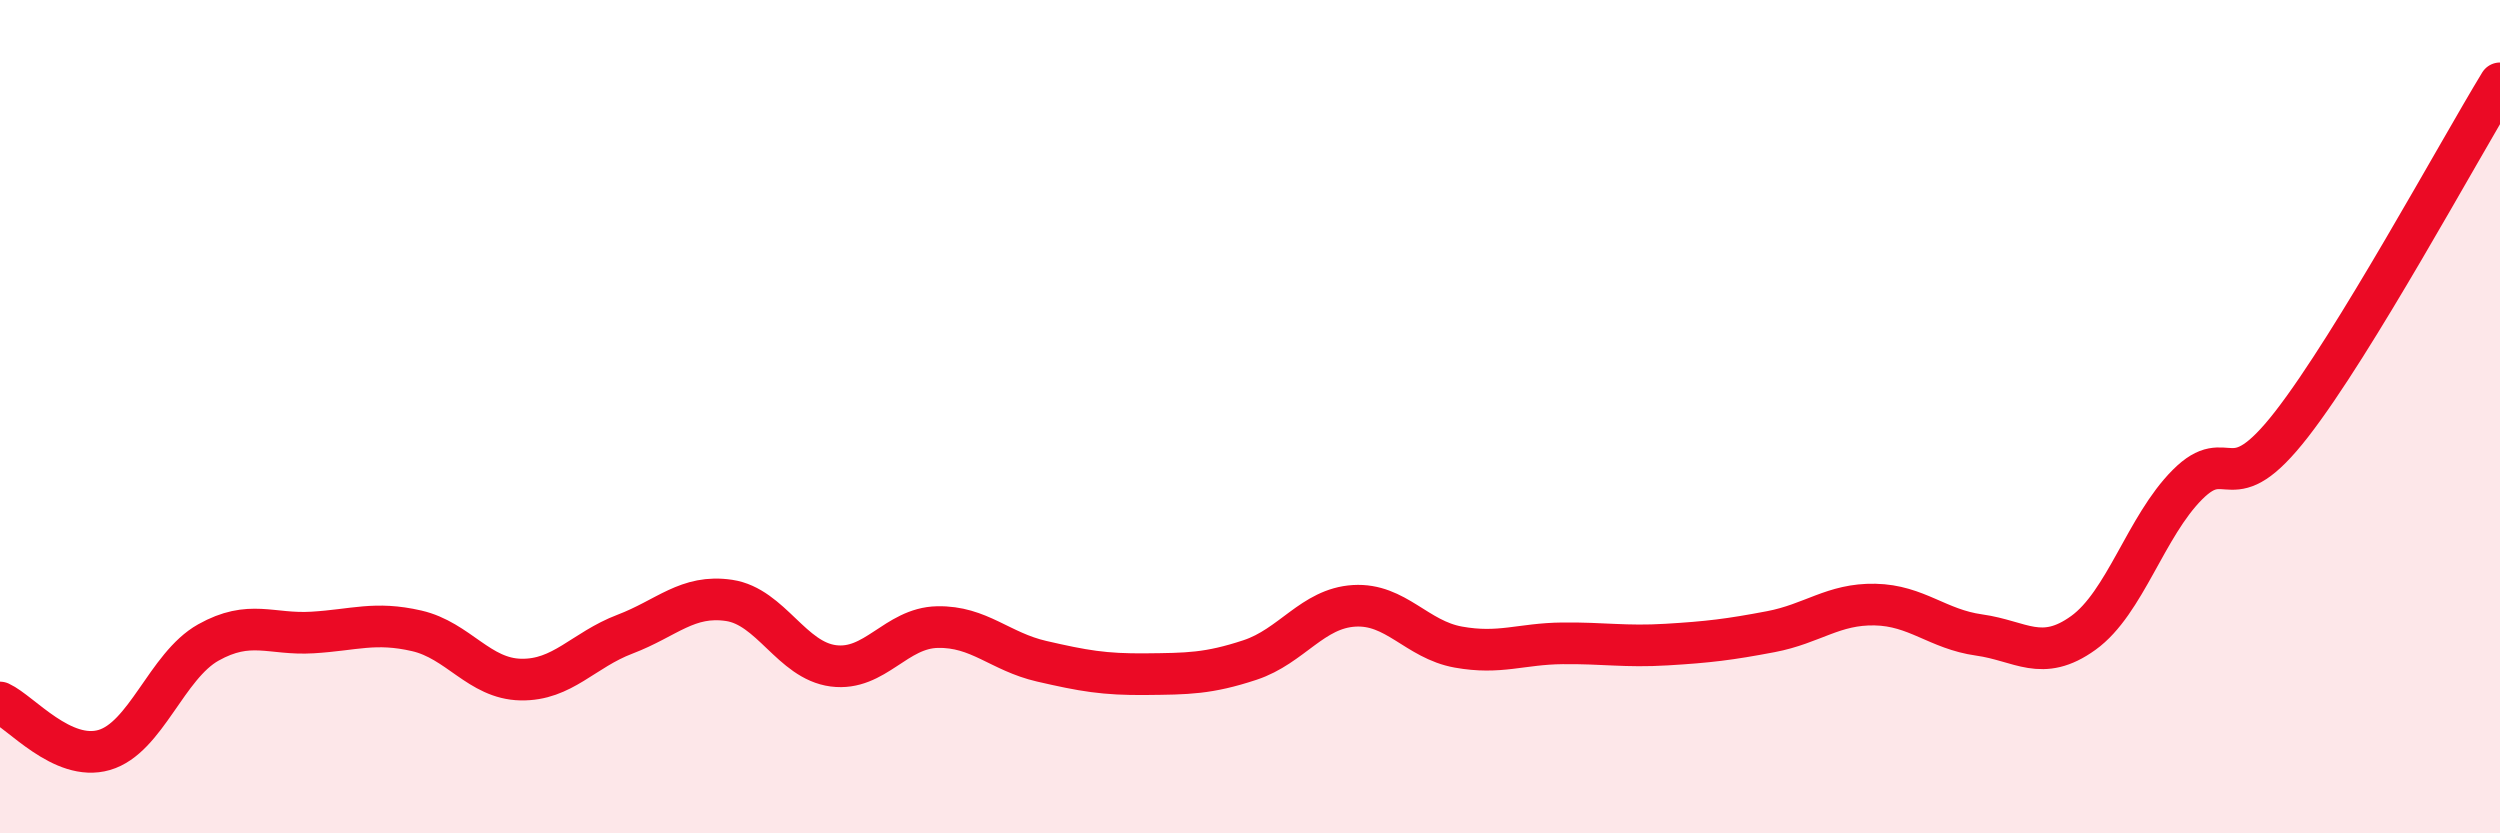
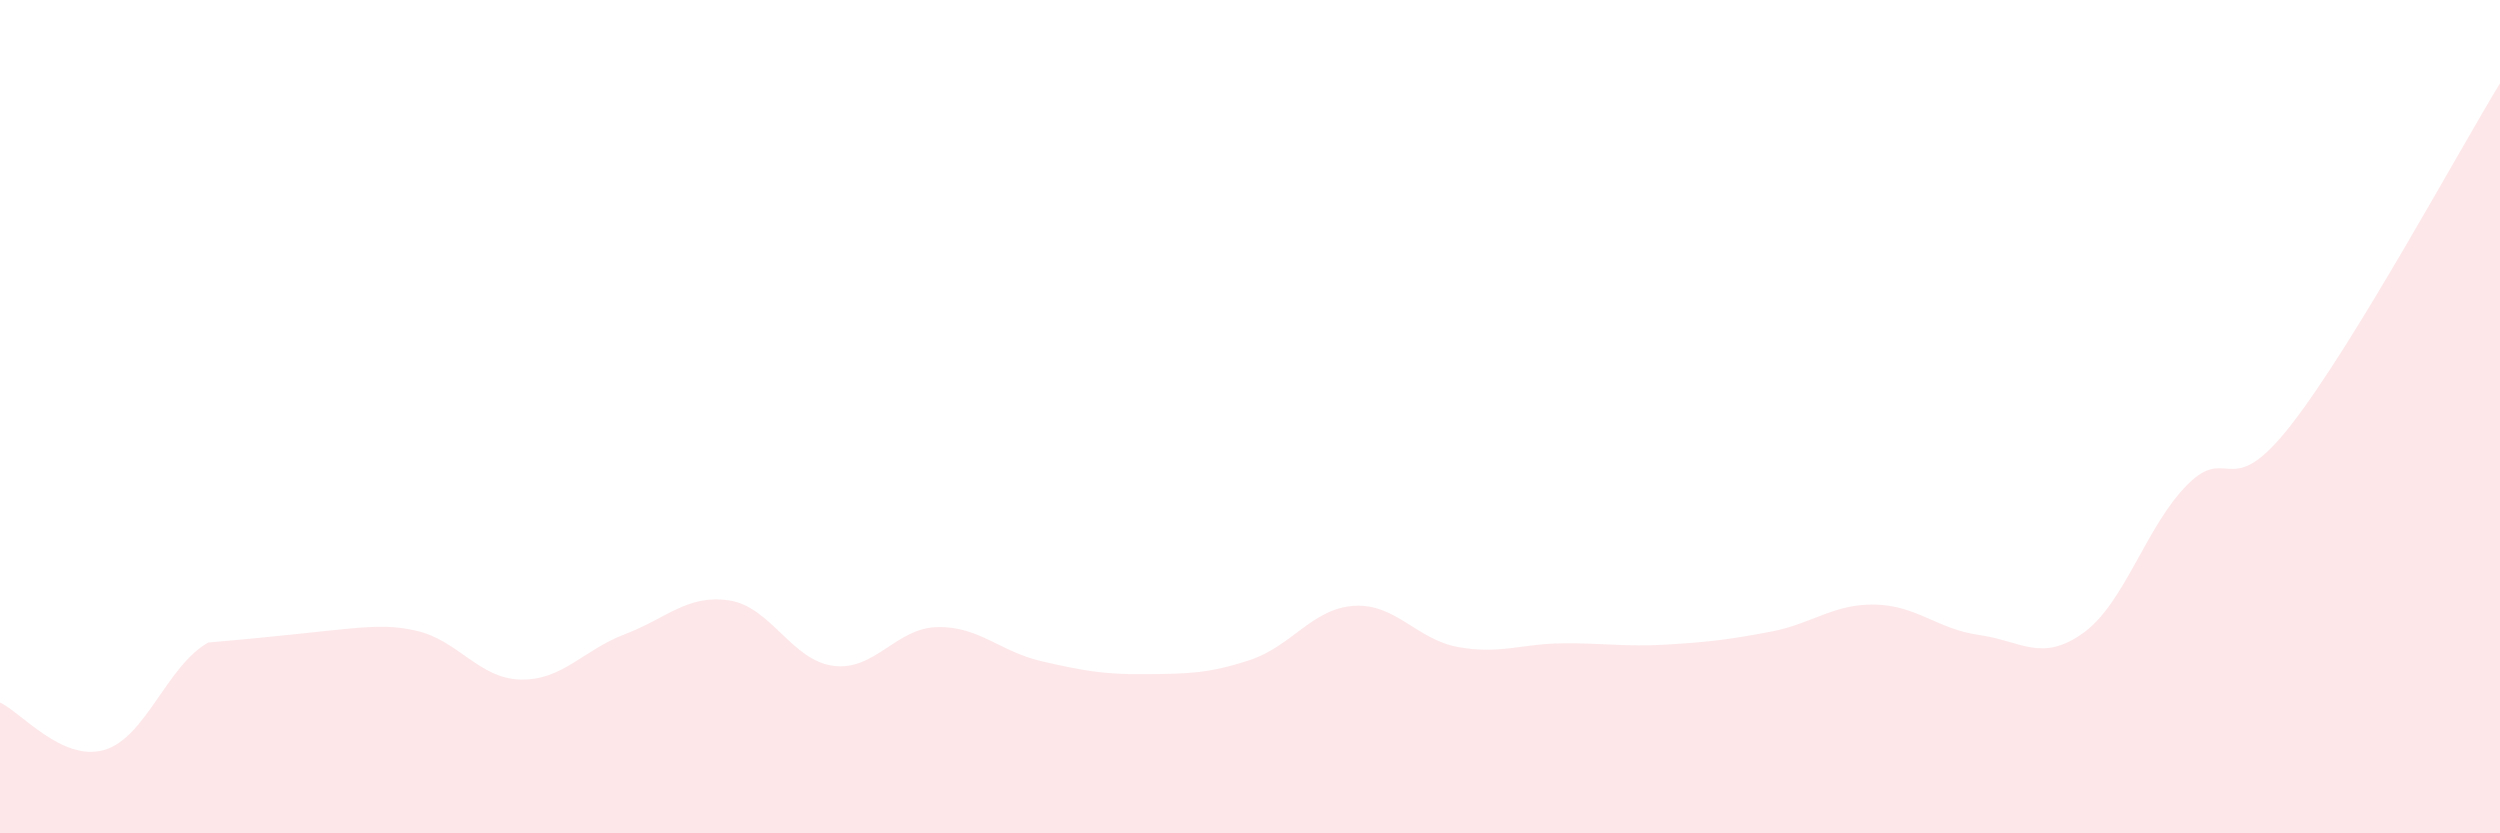
<svg xmlns="http://www.w3.org/2000/svg" width="60" height="20" viewBox="0 0 60 20">
-   <path d="M 0,16.86 C 0.5,17.09 1.5,18.29 2.5,18 C 3.5,17.71 4,15.98 5,15.42 C 6,14.86 6.5,15.24 7.5,15.18 C 8.5,15.12 9,14.91 10,15.14 C 11,15.37 11.5,16.29 12.5,16.31 C 13.5,16.33 14,15.6 15,15.22 C 16,14.84 16.5,14.26 17.5,14.41 C 18.5,14.56 19,15.85 20,15.98 C 21,16.11 21.5,15.07 22.5,15.05 C 23.5,15.03 24,15.64 25,15.87 C 26,16.1 26.5,16.19 27.5,16.18 C 28.5,16.17 29,16.17 30,15.84 C 31,15.51 31.5,14.6 32.5,14.54 C 33.5,14.48 34,15.35 35,15.53 C 36,15.71 36.5,15.45 37.5,15.44 C 38.5,15.43 39,15.53 40,15.47 C 41,15.41 41.5,15.35 42.5,15.16 C 43.5,14.97 44,14.49 45,14.51 C 46,14.53 46.5,15.1 47.5,15.24 C 48.5,15.38 49,15.91 50,15.19 C 51,14.47 51.5,12.63 52.5,11.63 C 53.5,10.63 53.5,12.11 55,10.18 C 56.5,8.25 59,3.64 60,2L60 20L0 20Z" fill="#EB0A25" opacity="0.1" stroke-linecap="round" stroke-linejoin="round" />
-   <path d="M 0,16.86 C 0.5,17.09 1.5,18.29 2.5,18 C 3.5,17.71 4,15.98 5,15.42 C 6,14.86 6.5,15.24 7.5,15.18 C 8.5,15.12 9,14.91 10,15.14 C 11,15.37 11.5,16.29 12.5,16.31 C 13.5,16.33 14,15.6 15,15.22 C 16,14.84 16.5,14.26 17.5,14.41 C 18.5,14.56 19,15.85 20,15.98 C 21,16.11 21.5,15.07 22.5,15.05 C 23.5,15.03 24,15.64 25,15.87 C 26,16.1 26.5,16.19 27.5,16.18 C 28.5,16.17 29,16.17 30,15.84 C 31,15.51 31.5,14.6 32.5,14.54 C 33.5,14.48 34,15.35 35,15.53 C 36,15.71 36.5,15.45 37.5,15.44 C 38.5,15.43 39,15.53 40,15.47 C 41,15.41 41.5,15.35 42.5,15.16 C 43.5,14.97 44,14.49 45,14.51 C 46,14.53 46.5,15.1 47.5,15.24 C 48.5,15.38 49,15.91 50,15.19 C 51,14.47 51.5,12.63 52.5,11.63 C 53.5,10.63 53.5,12.11 55,10.18 C 56.5,8.25 59,3.64 60,2" stroke="#EB0A25" stroke-width="1" fill="none" stroke-linecap="round" stroke-linejoin="round" />
+   <path d="M 0,16.86 C 0.5,17.09 1.5,18.29 2.5,18 C 3.5,17.71 4,15.98 5,15.42 C 8.5,15.12 9,14.91 10,15.14 C 11,15.37 11.5,16.29 12.5,16.31 C 13.5,16.33 14,15.6 15,15.22 C 16,14.84 16.5,14.26 17.5,14.41 C 18.5,14.56 19,15.85 20,15.98 C 21,16.11 21.5,15.07 22.5,15.05 C 23.5,15.03 24,15.64 25,15.87 C 26,16.1 26.5,16.19 27.5,16.18 C 28.5,16.17 29,16.17 30,15.84 C 31,15.51 31.5,14.6 32.5,14.54 C 33.5,14.48 34,15.35 35,15.53 C 36,15.71 36.5,15.45 37.5,15.44 C 38.5,15.43 39,15.53 40,15.47 C 41,15.41 41.5,15.35 42.5,15.16 C 43.5,14.97 44,14.49 45,14.51 C 46,14.53 46.5,15.1 47.5,15.24 C 48.5,15.38 49,15.91 50,15.19 C 51,14.47 51.5,12.63 52.5,11.63 C 53.5,10.63 53.5,12.11 55,10.18 C 56.5,8.25 59,3.64 60,2L60 20L0 20Z" fill="#EB0A25" opacity="0.1" stroke-linecap="round" stroke-linejoin="round" />
</svg>